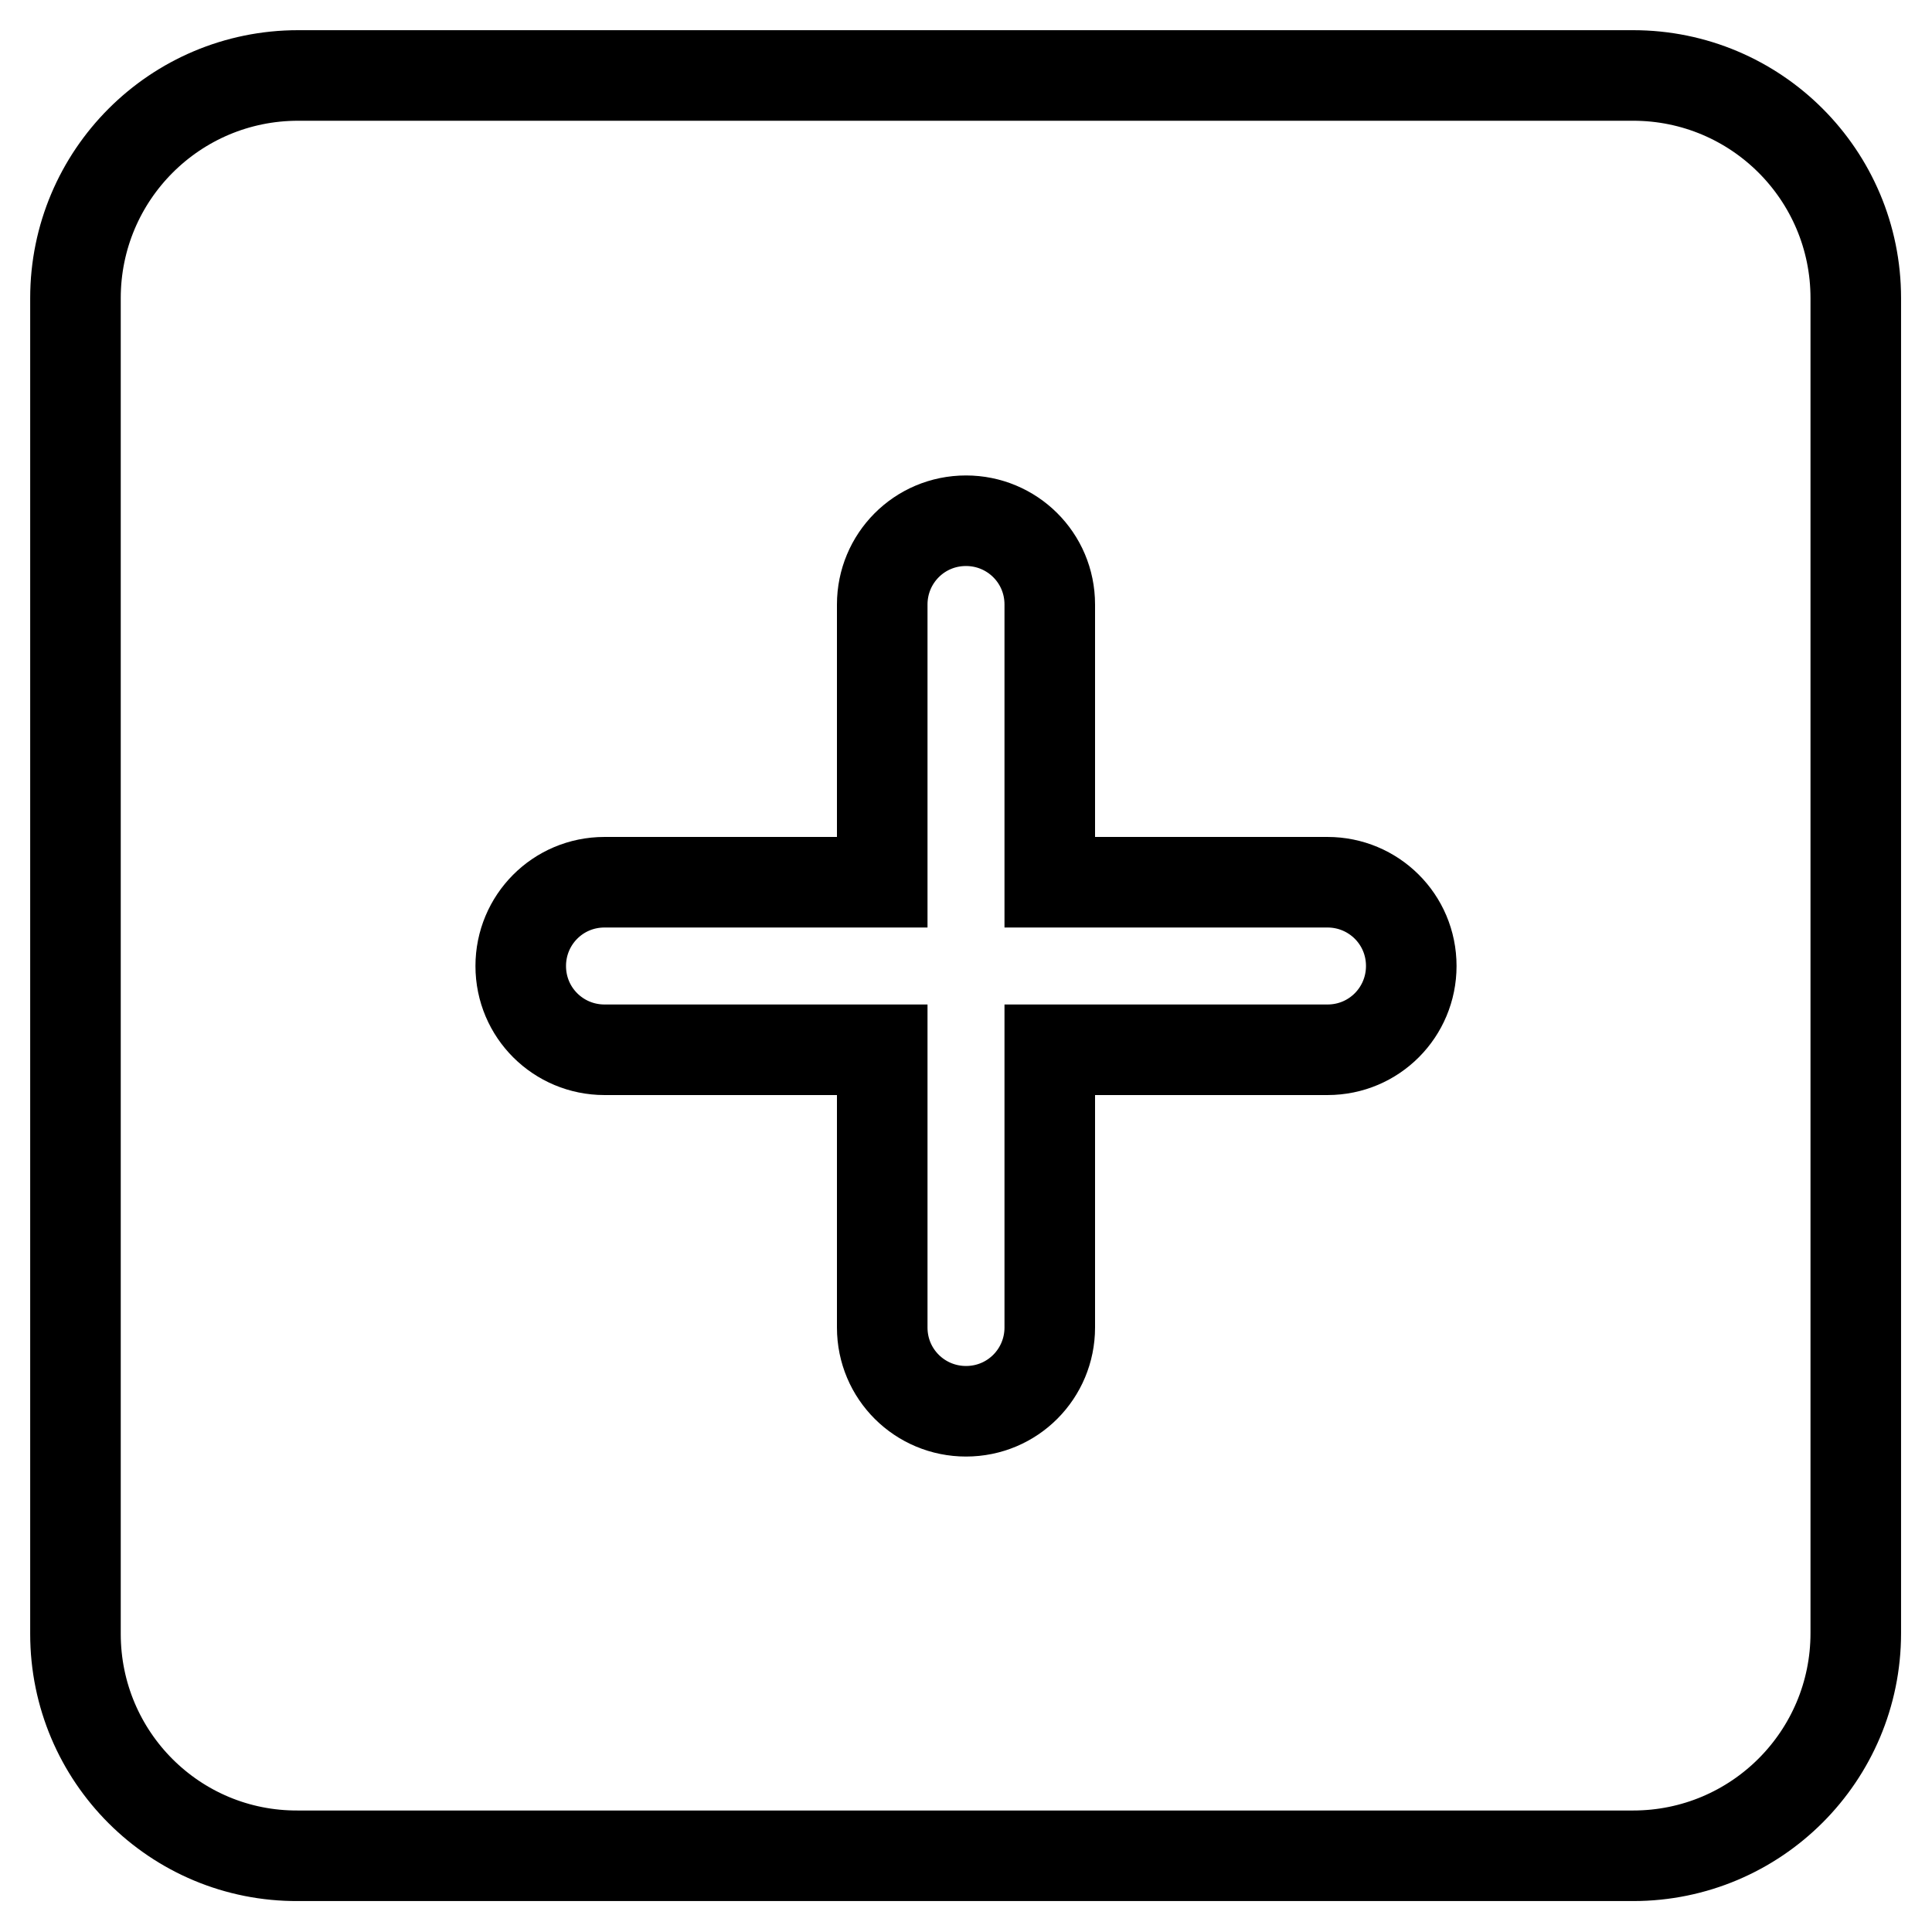
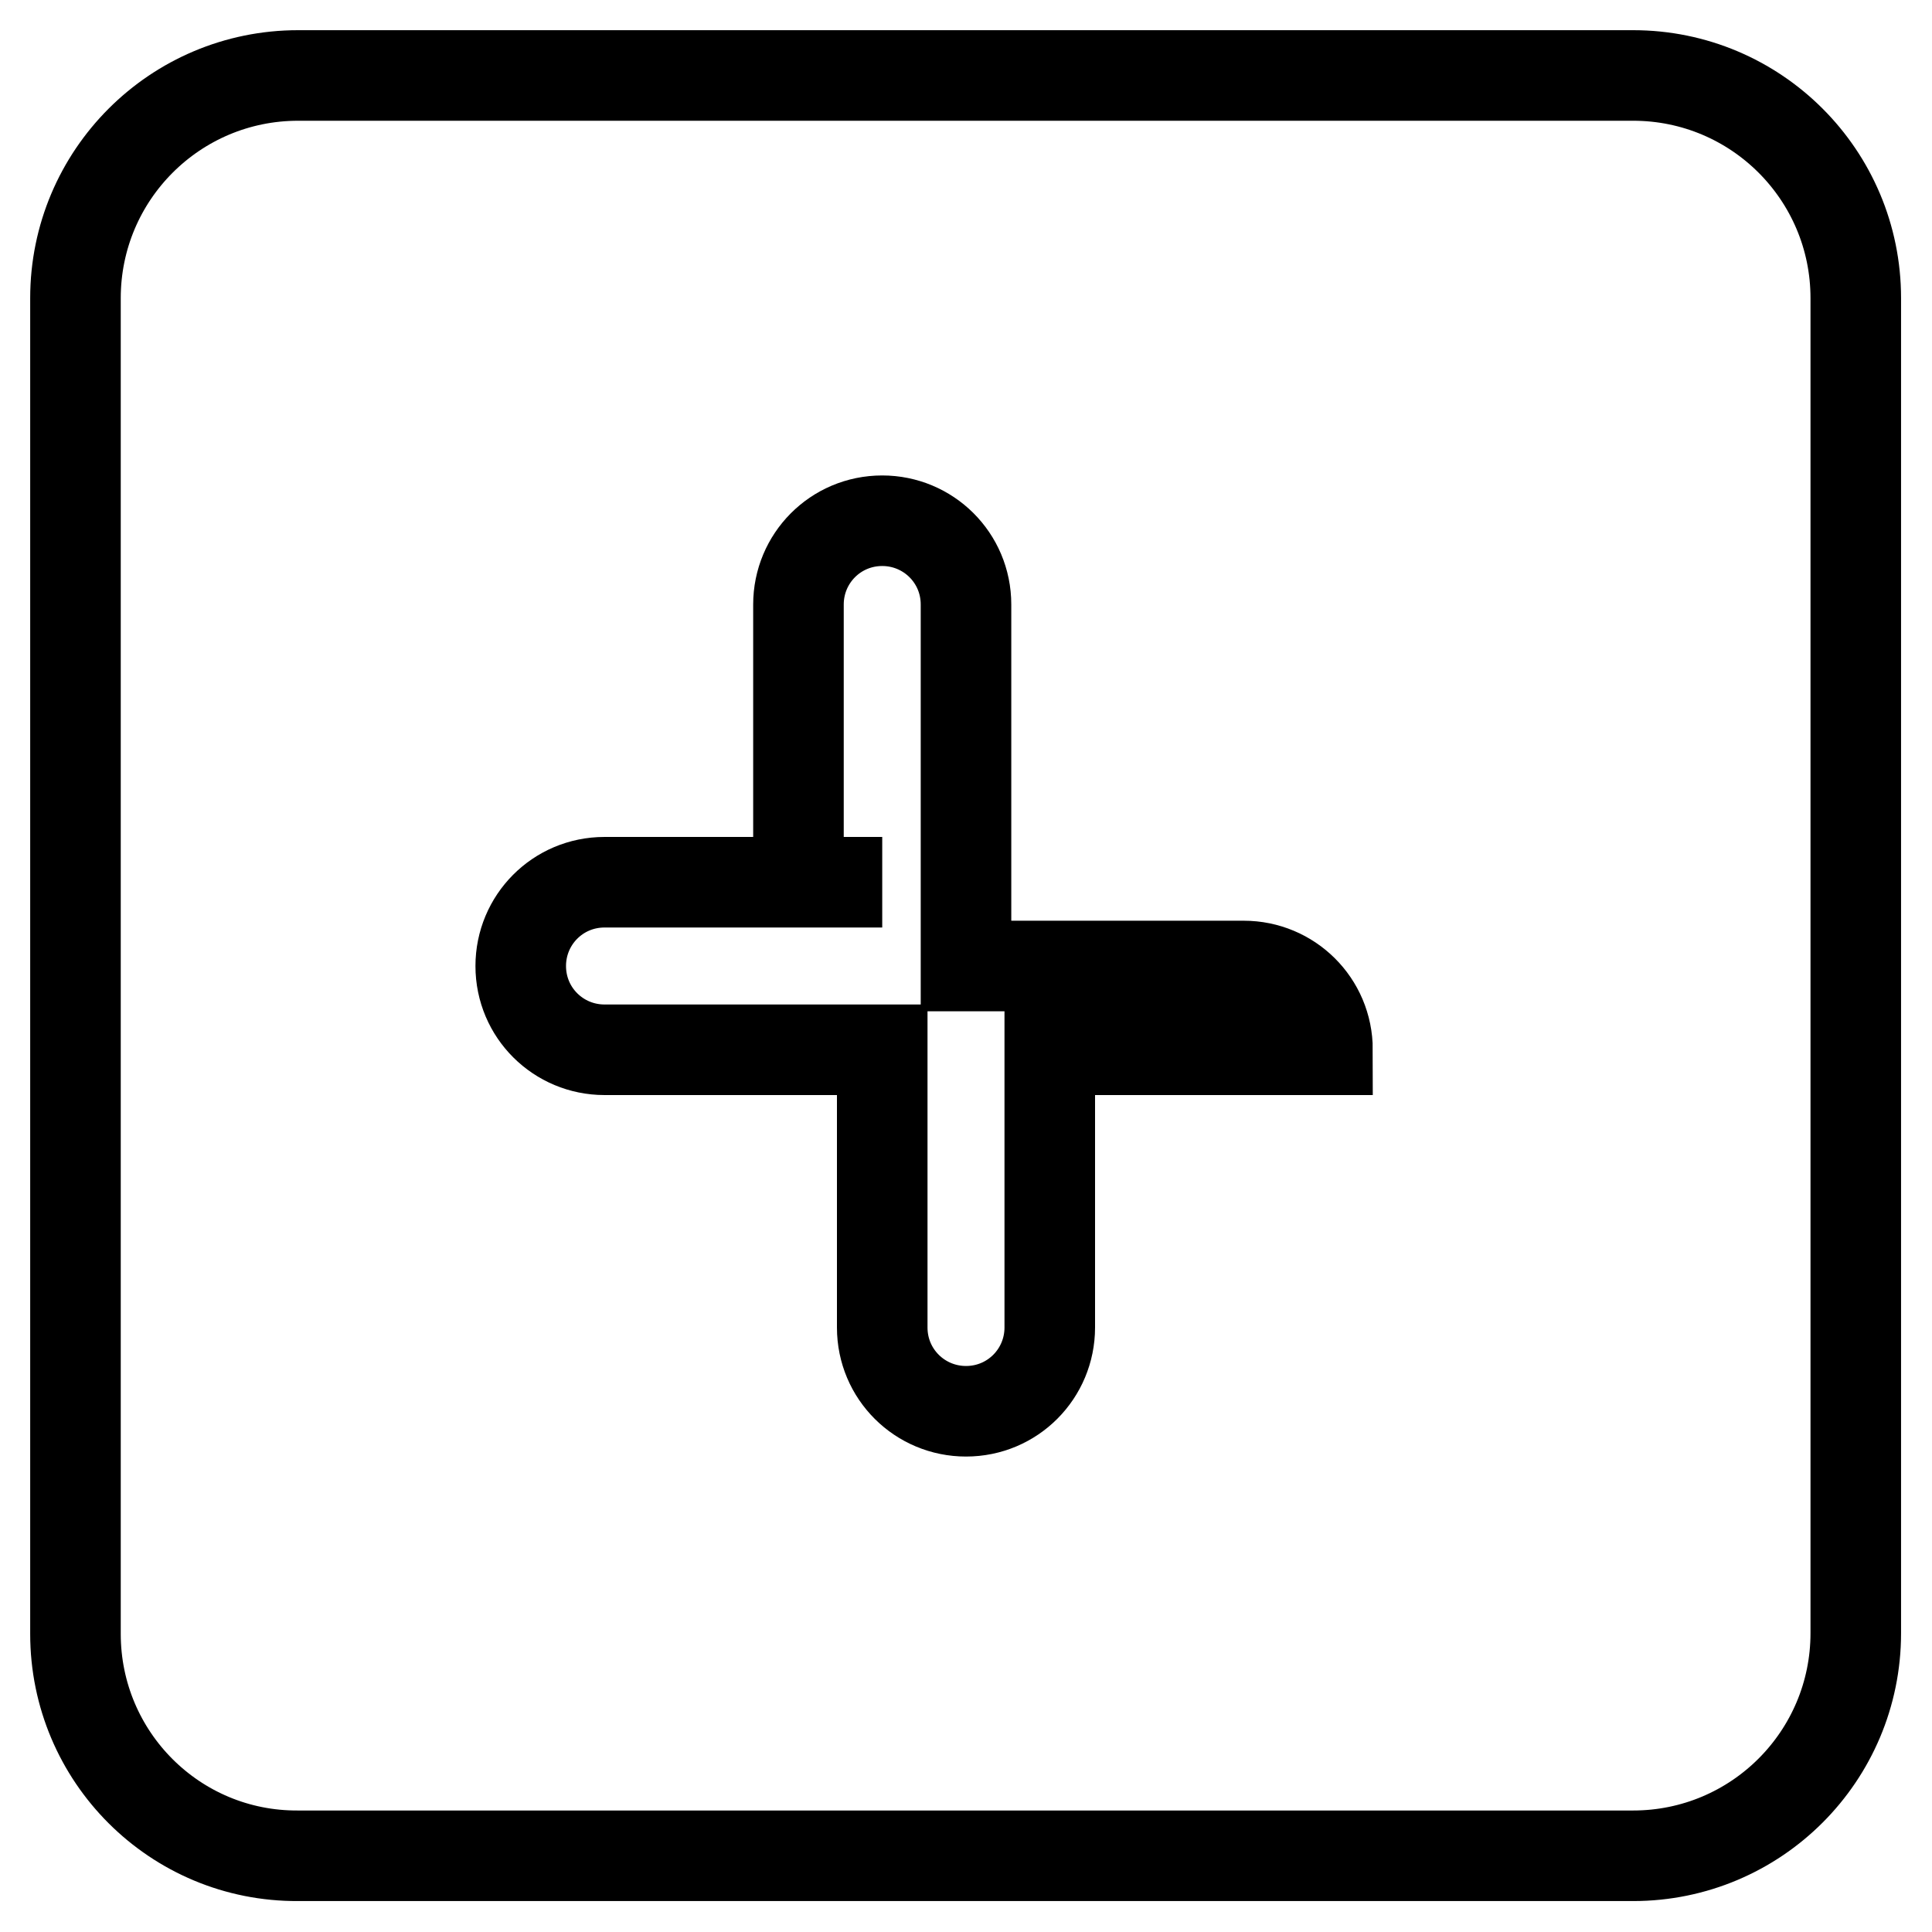
<svg xmlns="http://www.w3.org/2000/svg" version="1.1" x="0px" y="0px" viewBox="0 0 256 256" enable-background="new 0 0 256 256" xml:space="preserve">
  <g>
-     <path stroke-width="12" fill-opacity="0" stroke="#000000" d="M116.9,116.9H80.1c-6.2,0-11.1,5-11.1,11.1c0,6.2,5,11.1,11.1,11.1h36.8v36.8c0,6.2,5,11.1,11.1,11.1 c6.2,0,11.1-5,11.1-11.1v-36.8h36.8c6.2,0,11.1-5,11.1-11.1c0-6.2-5-11.1-11.1-11.1h-36.8V80.1c0-6.2-5-11.1-11.1-11.1 c-6.2,0-11.1,5-11.1,11.1V116.9z M10,39.5C10,23.2,23.2,10,39.5,10h176.9c16.3,0,29.5,13.2,29.5,29.5v176.9 c0,16.3-13.2,29.5-29.5,29.5H39.5C23.2,246,10,232.8,10,216.5V39.5z" />
+     <path stroke-width="12" fill-opacity="0" stroke="#000000" d="M116.9,116.9H80.1c-6.2,0-11.1,5-11.1,11.1c0,6.2,5,11.1,11.1,11.1h36.8v36.8c0,6.2,5,11.1,11.1,11.1 c6.2,0,11.1-5,11.1-11.1v-36.8h36.8c0-6.2-5-11.1-11.1-11.1h-36.8V80.1c0-6.2-5-11.1-11.1-11.1 c-6.2,0-11.1,5-11.1,11.1V116.9z M10,39.5C10,23.2,23.2,10,39.5,10h176.9c16.3,0,29.5,13.2,29.5,29.5v176.9 c0,16.3-13.2,29.5-29.5,29.5H39.5C23.2,246,10,232.8,10,216.5V39.5z" />
  </g>
</svg>